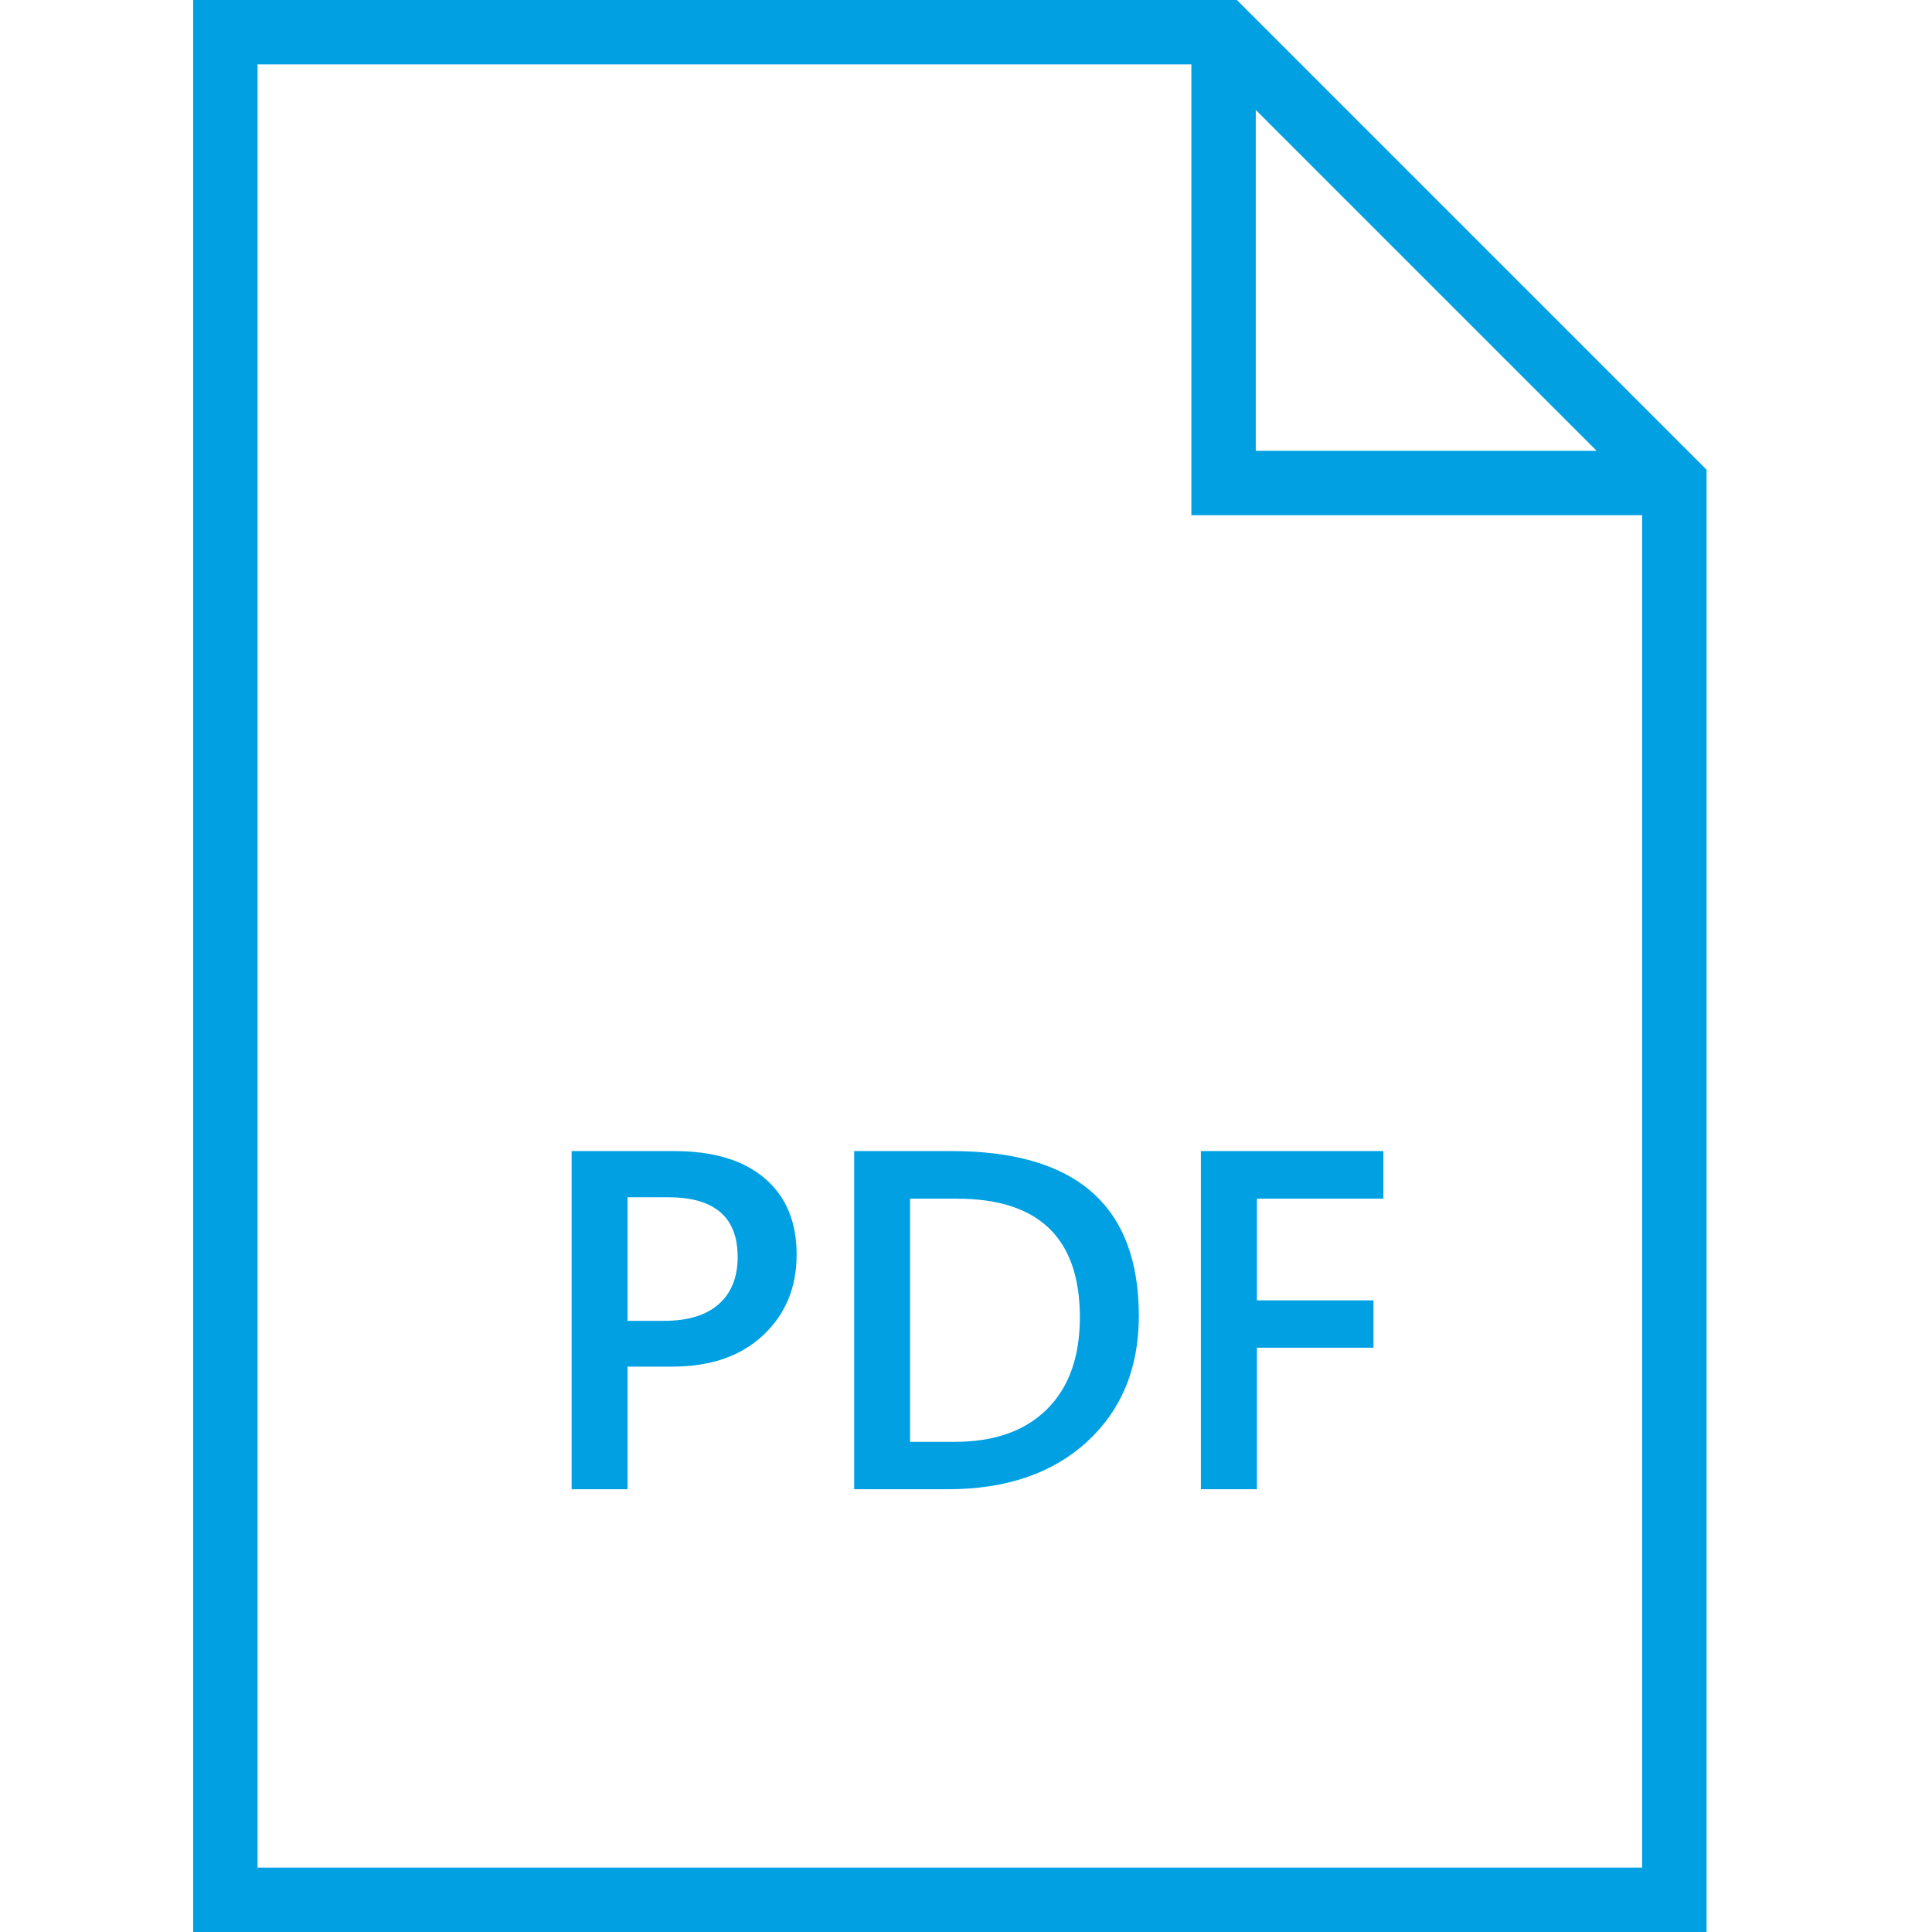
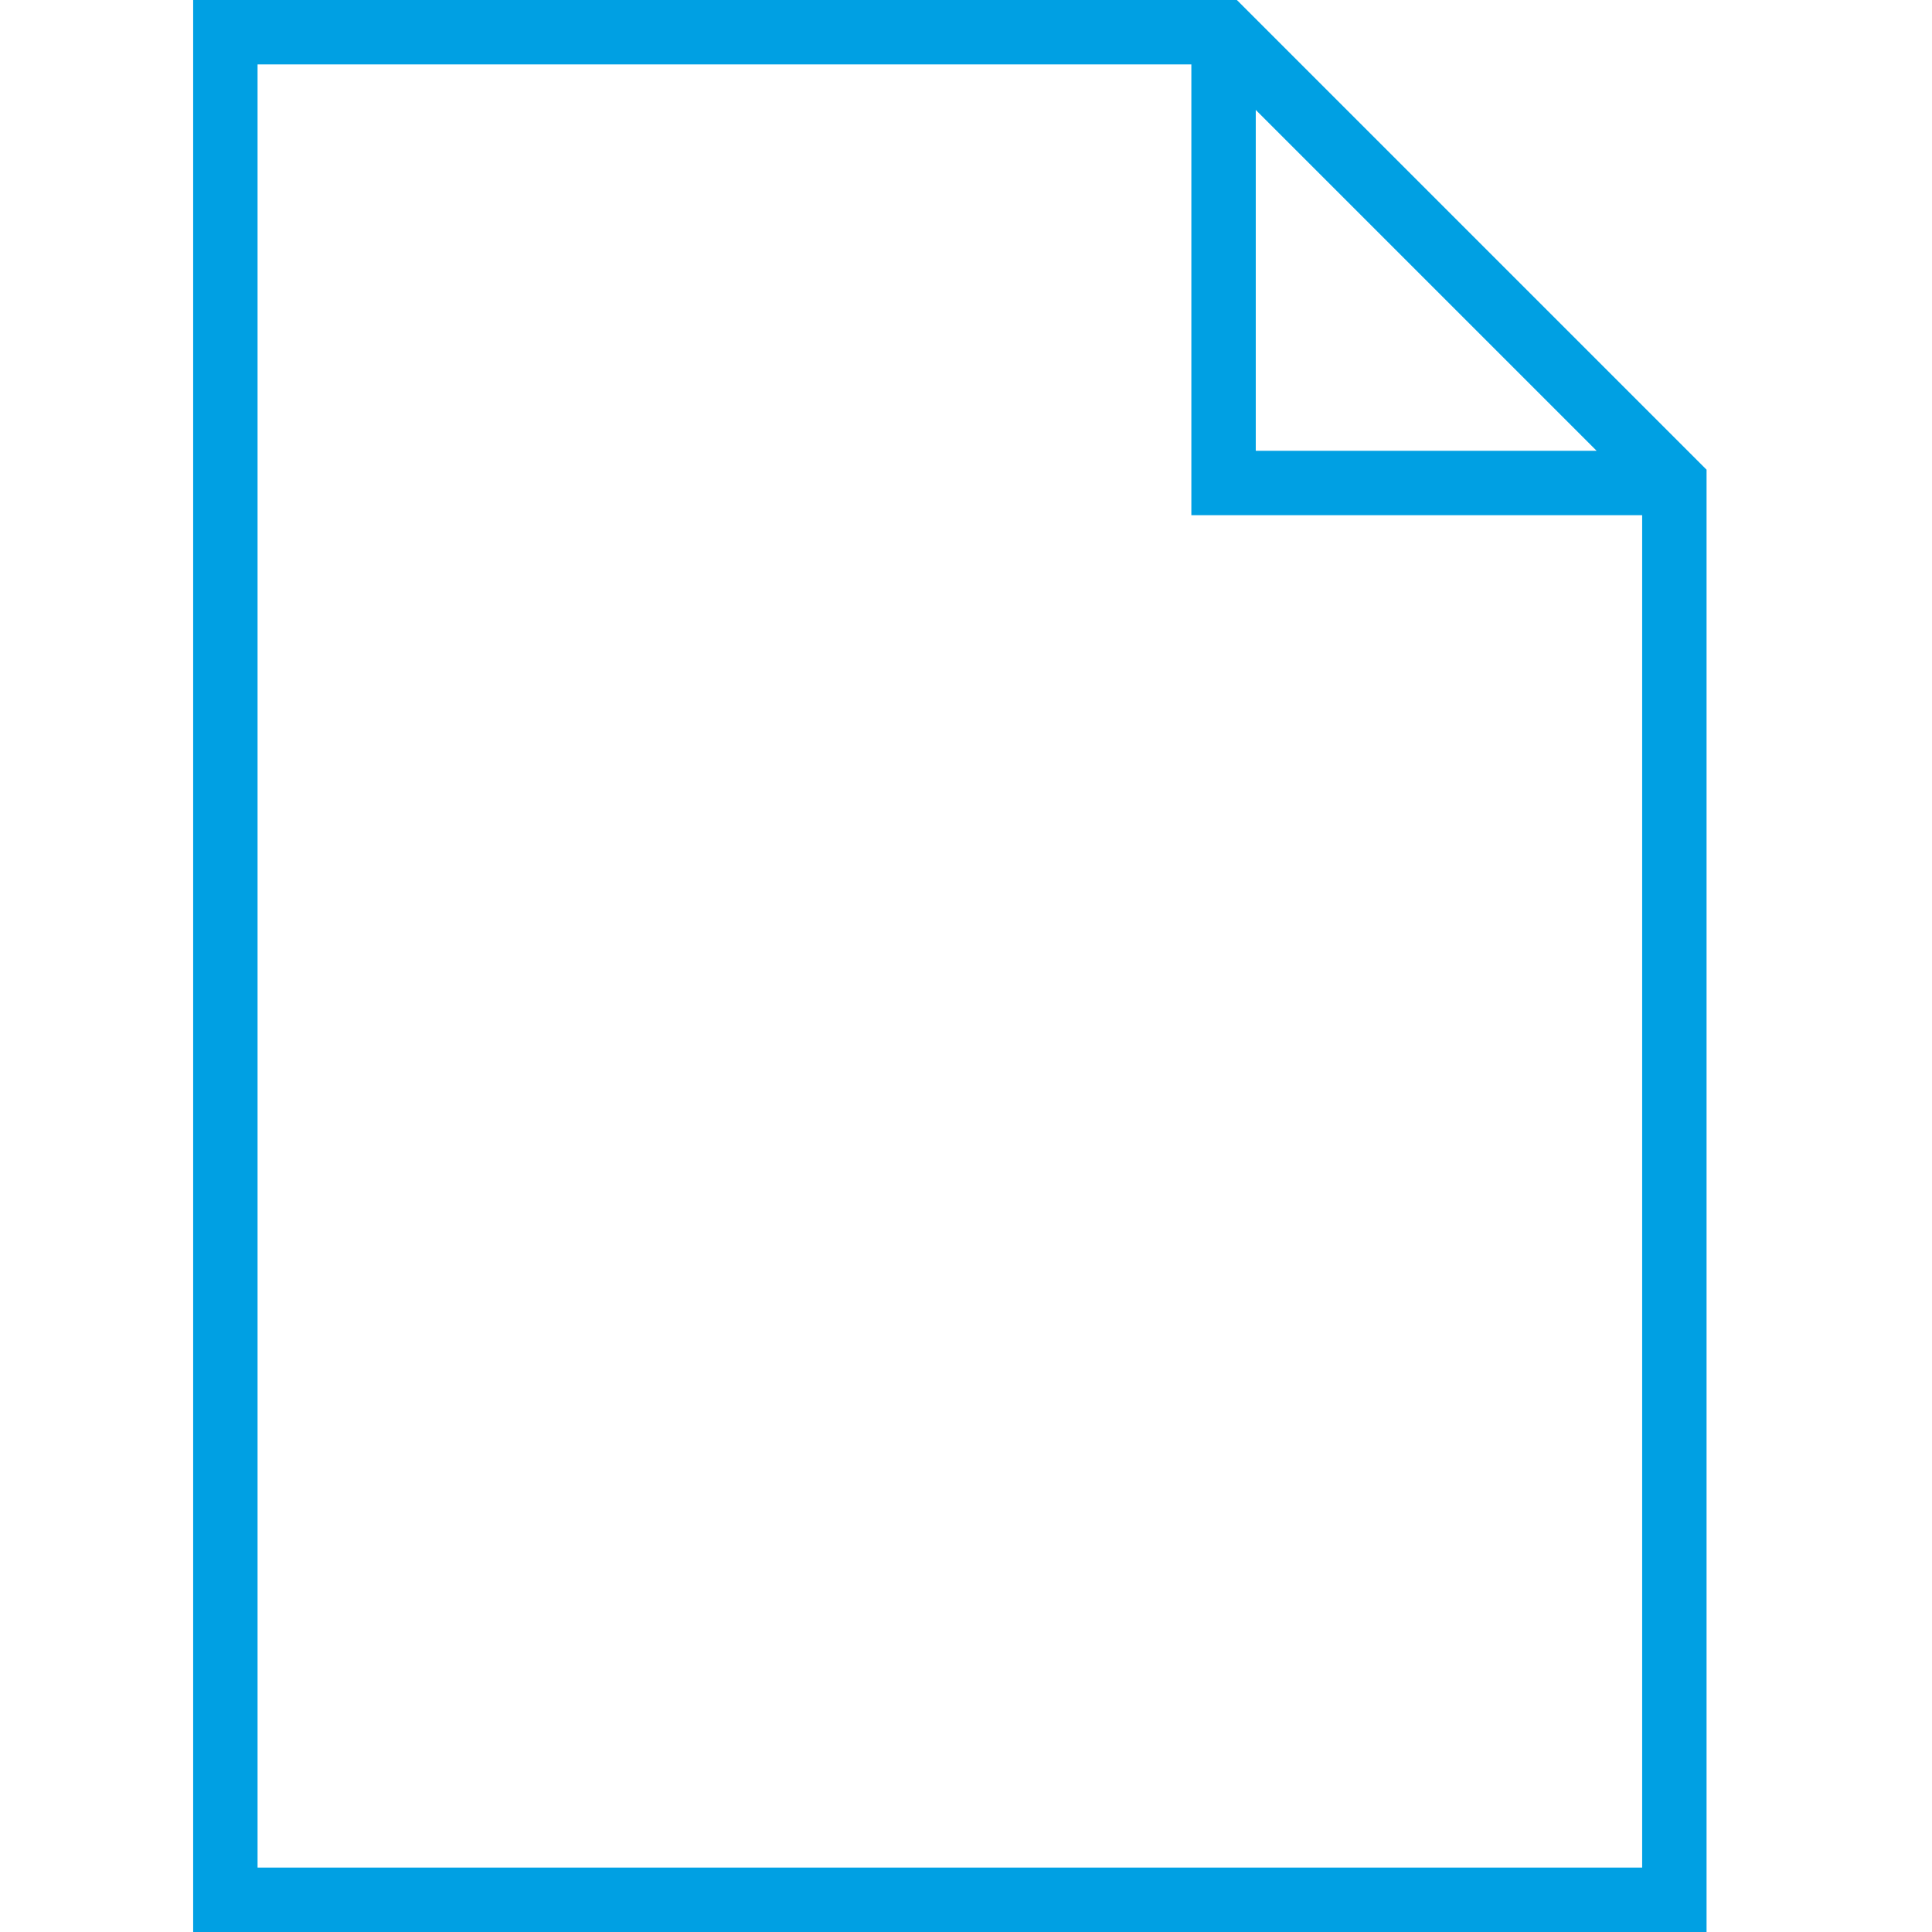
<svg xmlns="http://www.w3.org/2000/svg" width="48" height="48" viewBox="0 0 48 48" fill="none">
  <path d="M30.73 0H4.799V48H42.399V11.669L30.73 0ZM31.199 2.731L39.668 11.2H31.199V2.731ZM6.399 46.4V1.6H29.599V12.8H40.799V46.4H6.399Z" fill="#00A0E3" />
-   <path d="M15.591 33.953V37H14.202V28.598H16.751C17.716 28.598 18.464 28.822 18.995 29.271C19.526 29.721 19.792 30.354 19.792 31.17C19.792 31.986 19.515 32.654 18.96 33.174C18.405 33.693 17.655 33.953 16.71 33.953H15.591ZM15.591 29.746V32.816H16.493C17.091 32.816 17.546 32.678 17.858 32.4C18.171 32.123 18.327 31.732 18.327 31.229C18.327 30.24 17.753 29.746 16.604 29.746H15.591ZM21.221 37V28.598H23.647C26.745 28.598 28.294 29.963 28.294 32.693C28.294 33.99 27.864 35.033 27.005 35.822C26.145 36.607 24.993 37 23.548 37H21.221ZM22.61 29.781V35.822H23.723C24.704 35.822 25.466 35.553 26.009 35.014C26.555 34.475 26.829 33.713 26.829 32.728C26.829 30.764 25.811 29.781 23.776 29.781H22.61ZM34.37 29.781H31.229V32.307H34.124V33.484H31.229V37H29.835V28.598H34.37V29.781Z" fill="#00A0E3" />
</svg>